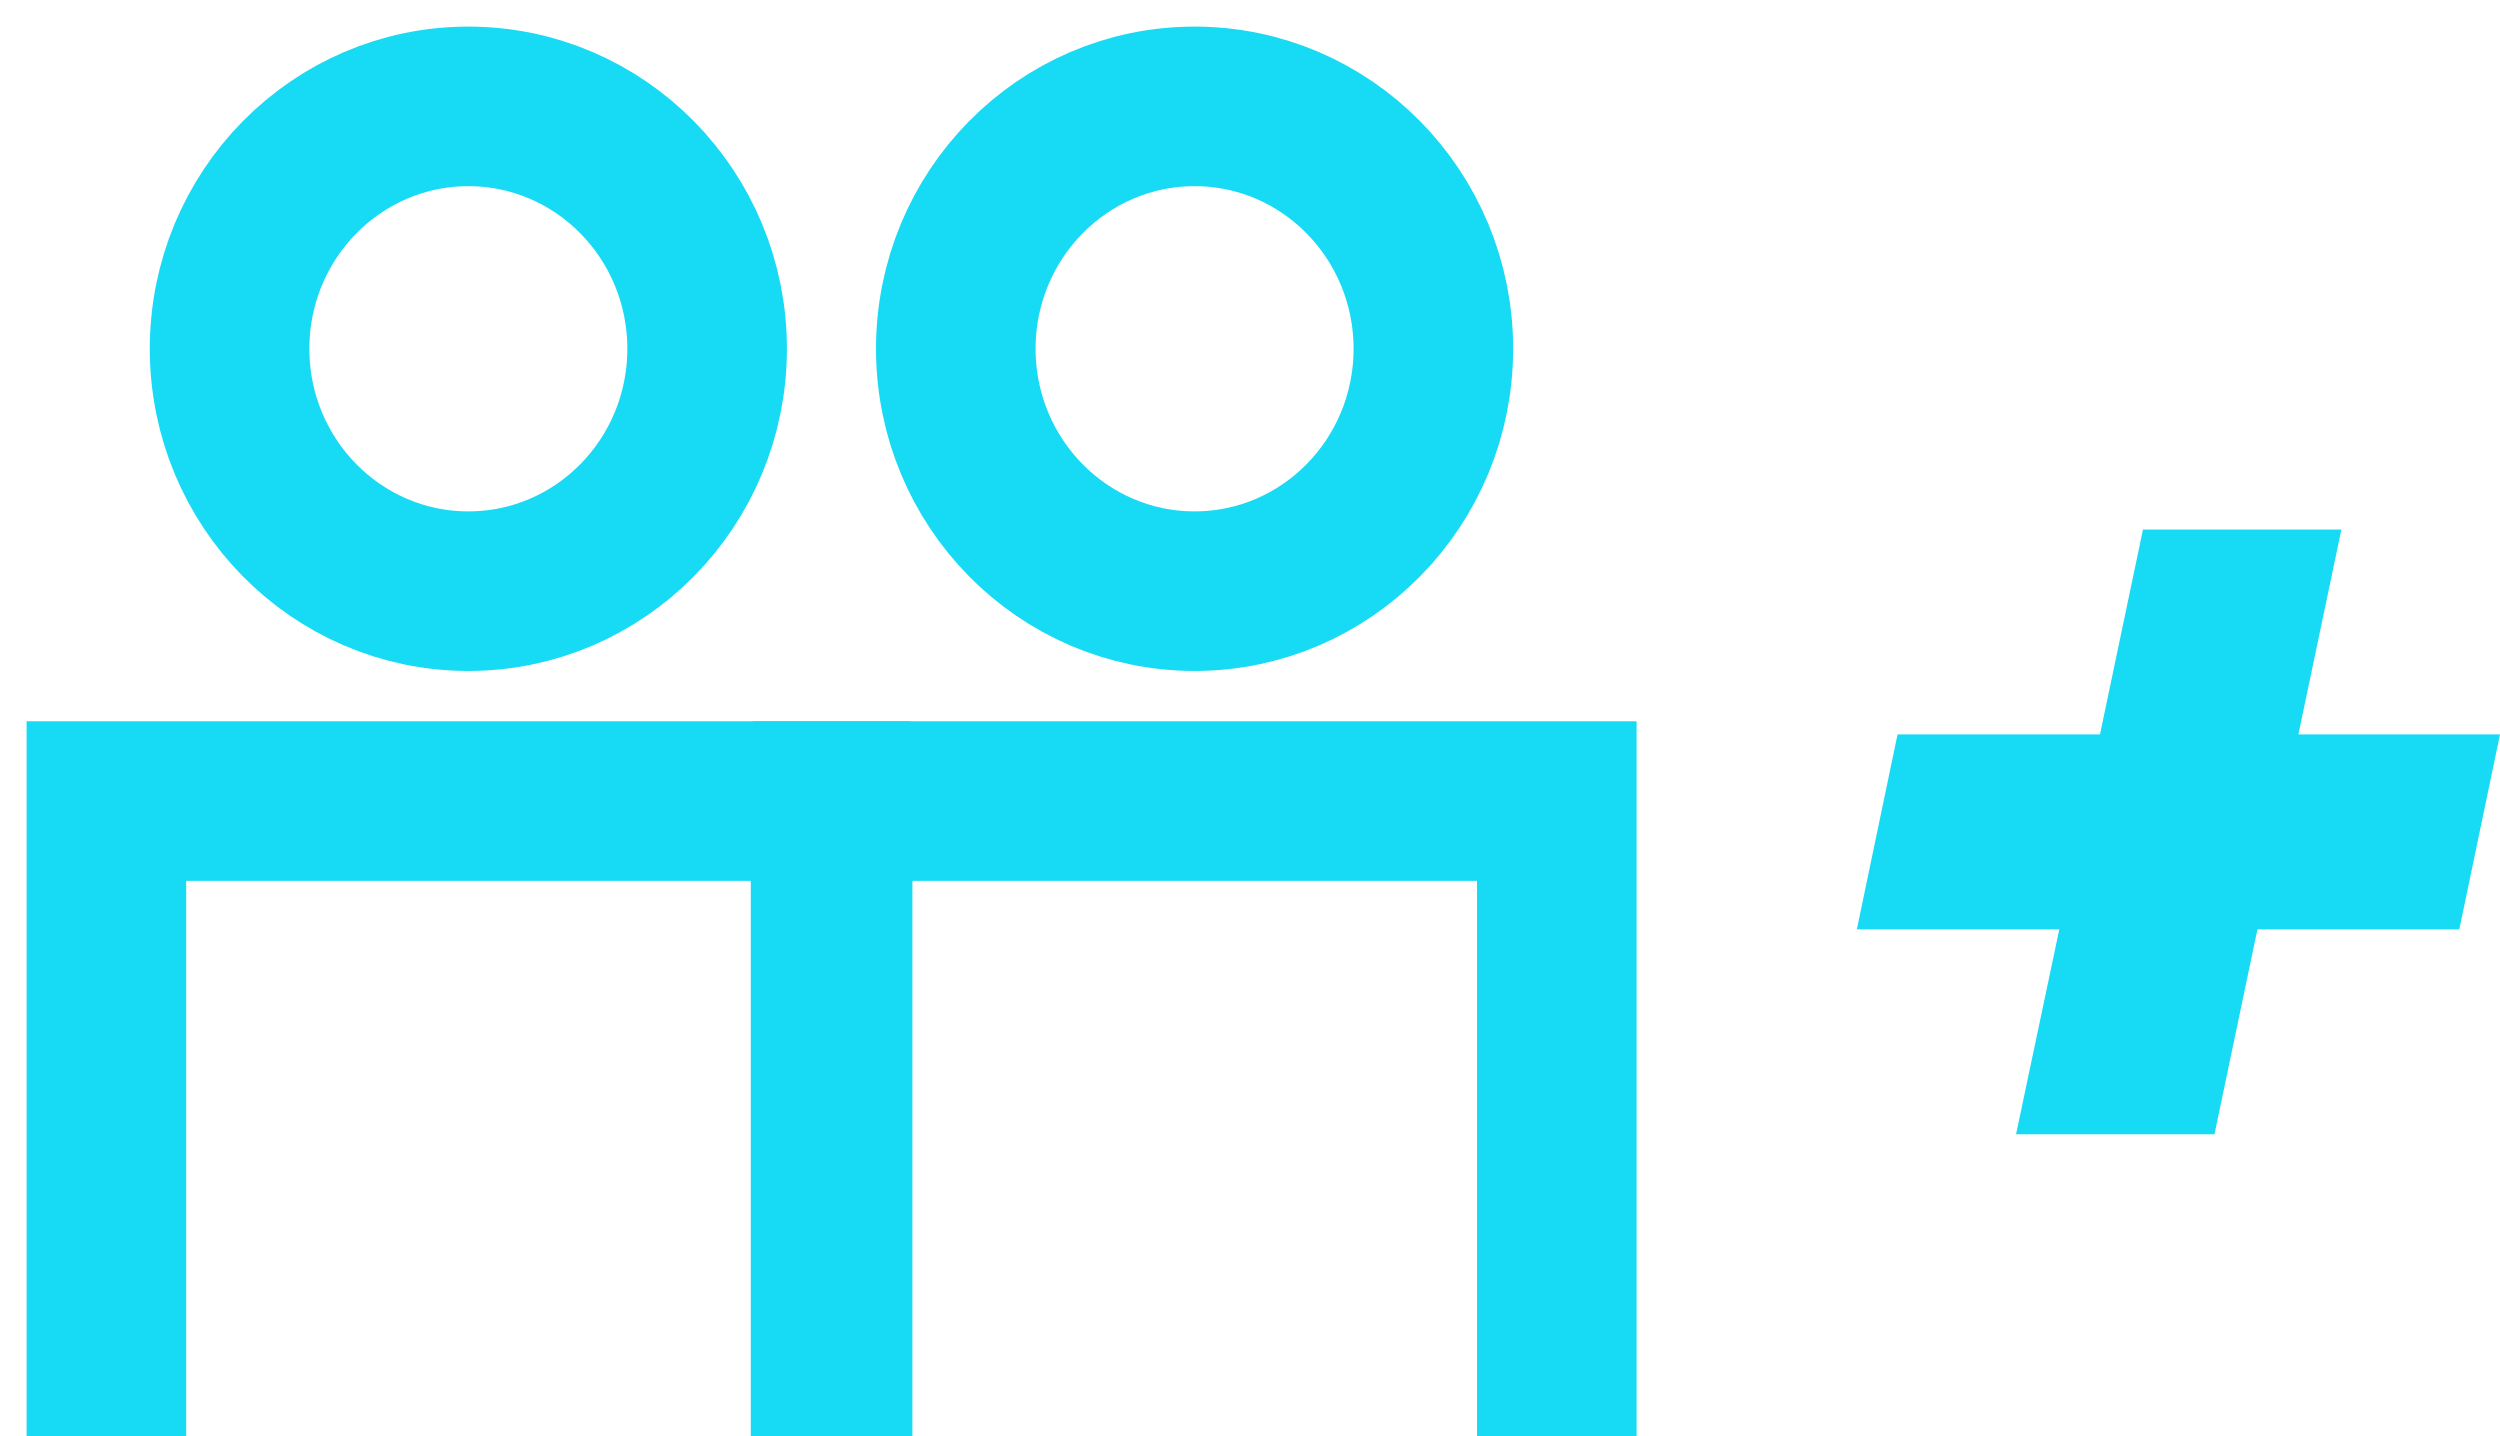
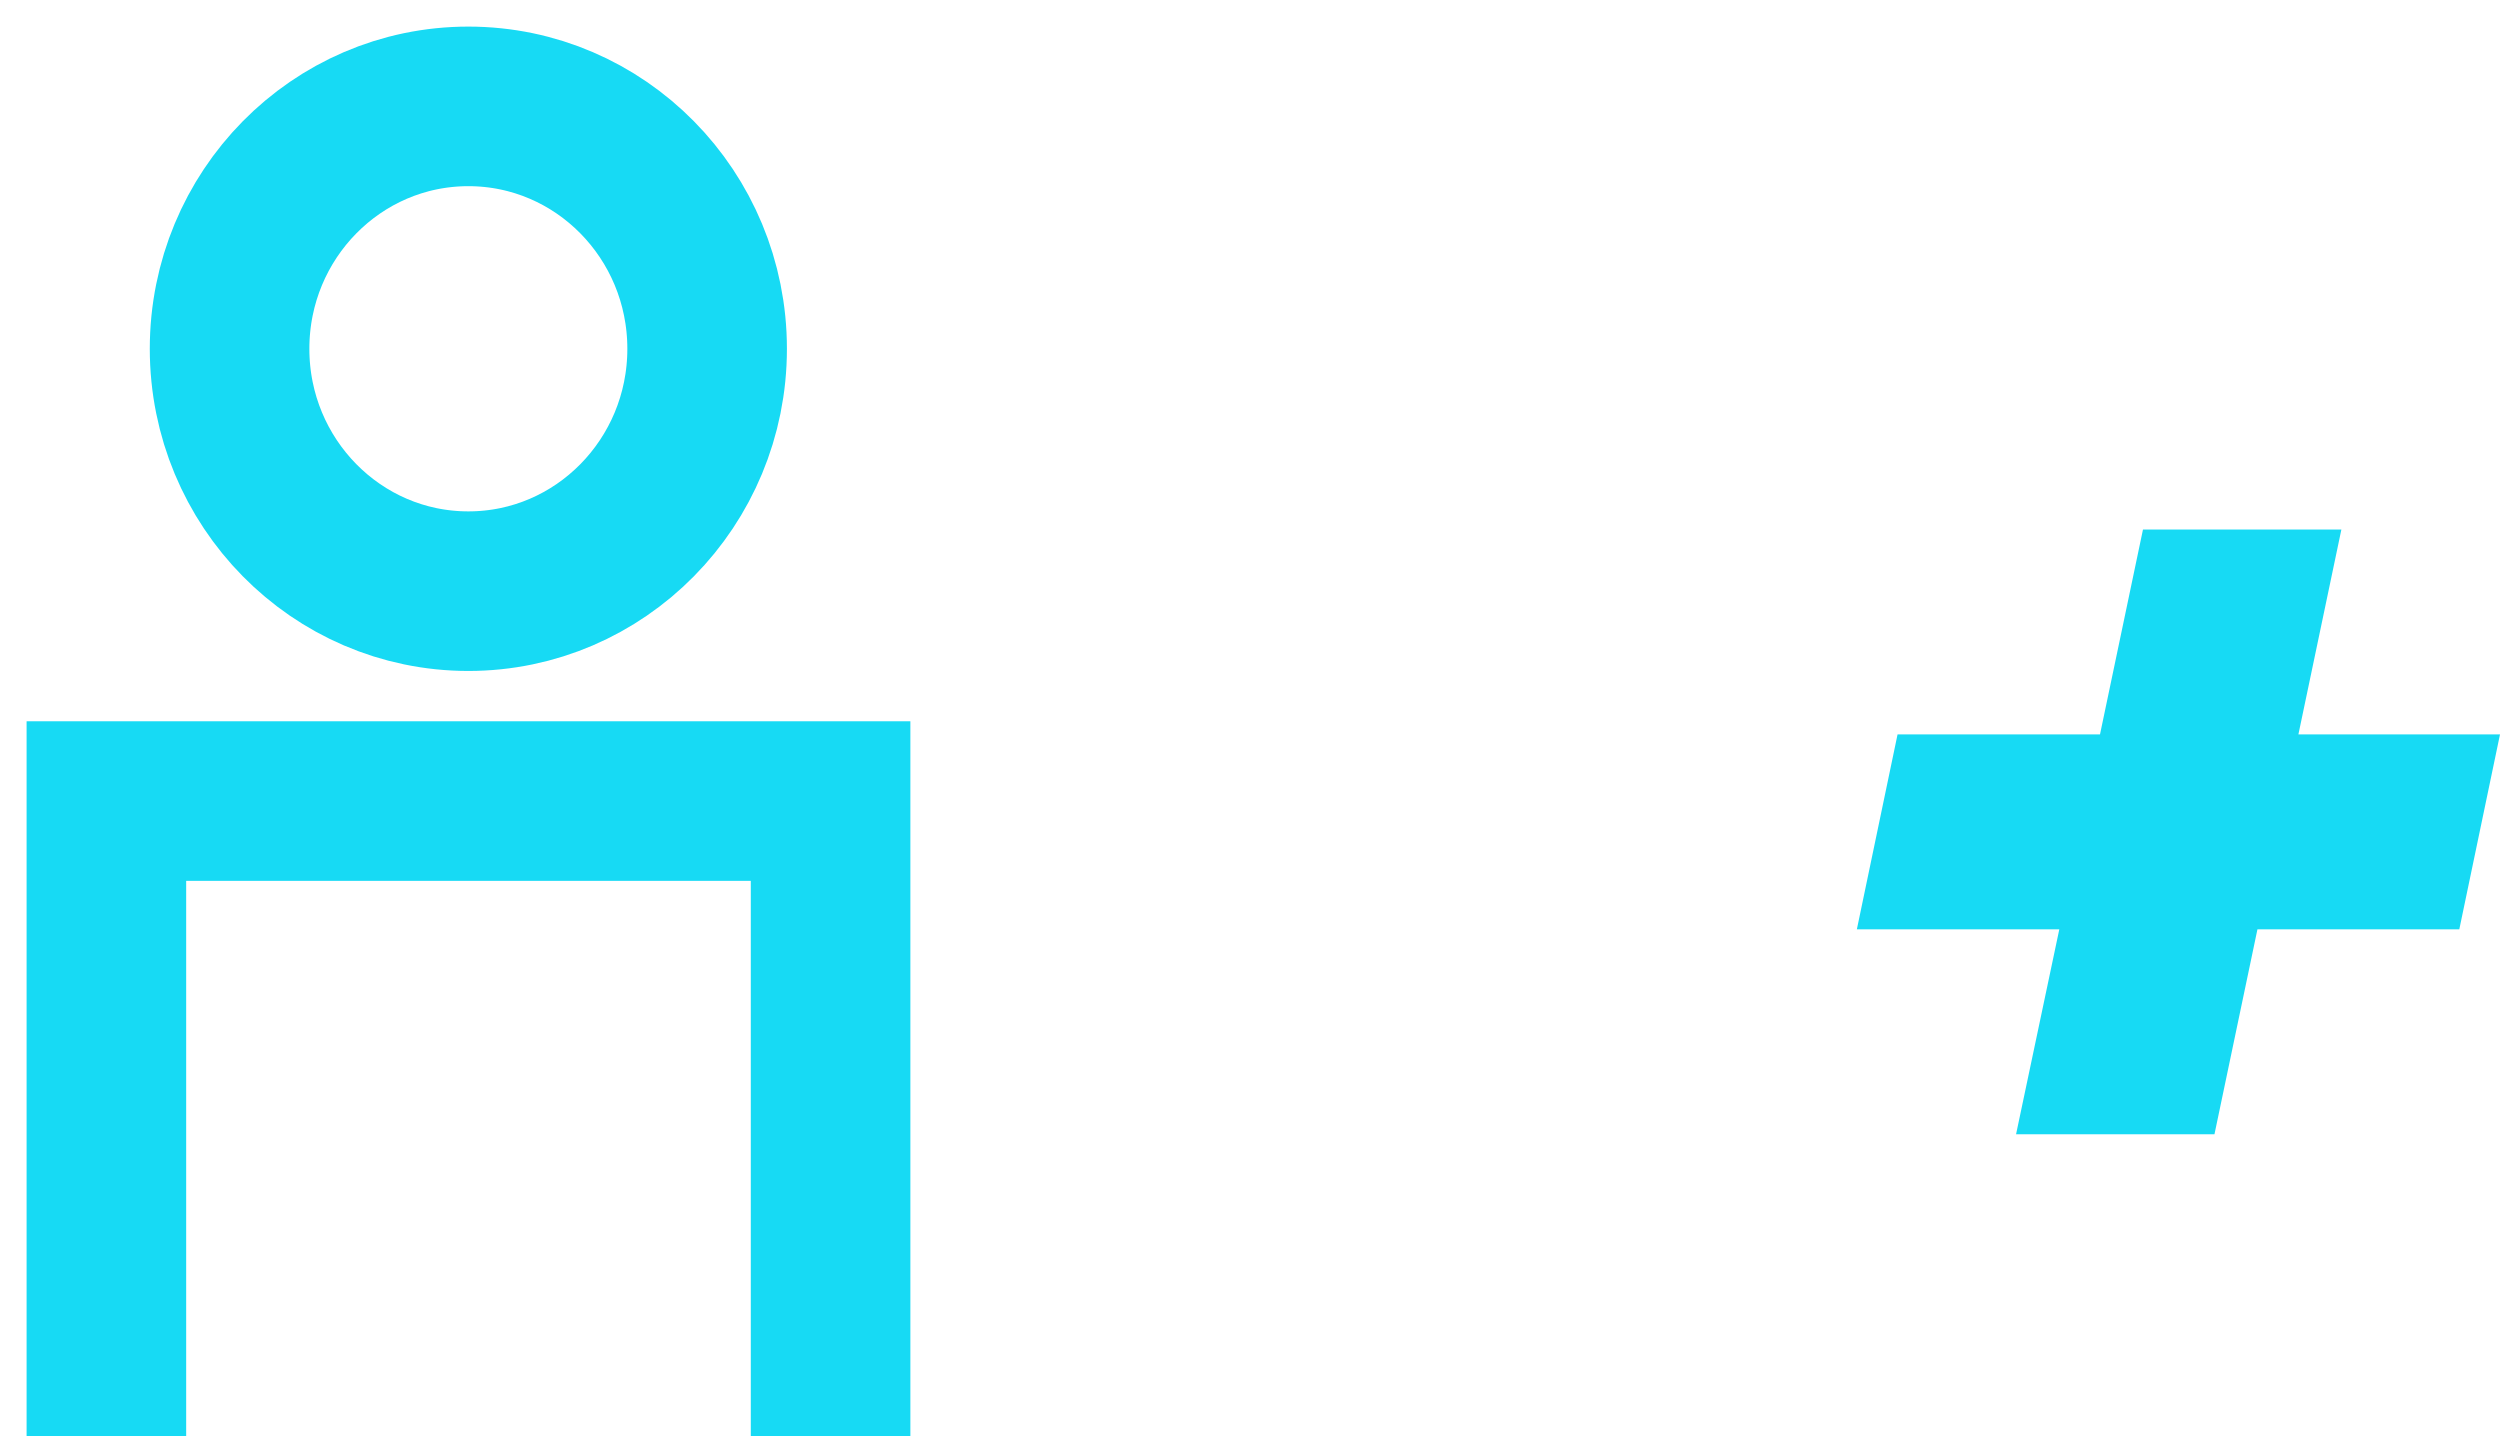
<svg xmlns="http://www.w3.org/2000/svg" width="47px" height="27px" viewBox="0 0 47 27" version="1.1">
  <title>Icon/45/Person-Single or Group 2</title>
  <g id="Symbols" stroke="none" stroke-width="1" fill="none" fill-rule="evenodd">
    <g id="IconSet/Oz-Immersive" transform="translate(-28, -103)">
      <g id="Group" transform="translate(30, 95)">
        <g id="groups_of_2+" transform="translate(0, 10)">
          <g id="Group" stroke="#17DAF4" stroke-width="3">
            <polyline id="Path" points="13.615 25 13.615 13.06 0 13.06 0 25" />
            <ellipse id="Oval" cx="6.805" cy="4.557" rx="4.489" ry="4.557" />
          </g>
          <g id="Group" transform="translate(13.653, 0)" stroke="#17DAF4" stroke-width="3">
-             <polyline id="Path" points="13.615 25 13.615 13.06 0 13.06 0 25" />
-             <ellipse id="Oval" cx="6.805" cy="4.557" rx="4.489" ry="4.557" />
-           </g>
+             </g>
          <polygon id="Path" fill="#17DAF4" fill-rule="nonzero" points="36.715 15.471 32.909 15.471 33.674 11.807 37.48 11.807 38.288 7.955 42.018 7.955 41.21 11.807 45 11.807 44.235 15.471 40.44 15.471 39.632 19.324 35.902 19.324" />
        </g>
      </g>
    </g>
  </g>
</svg>